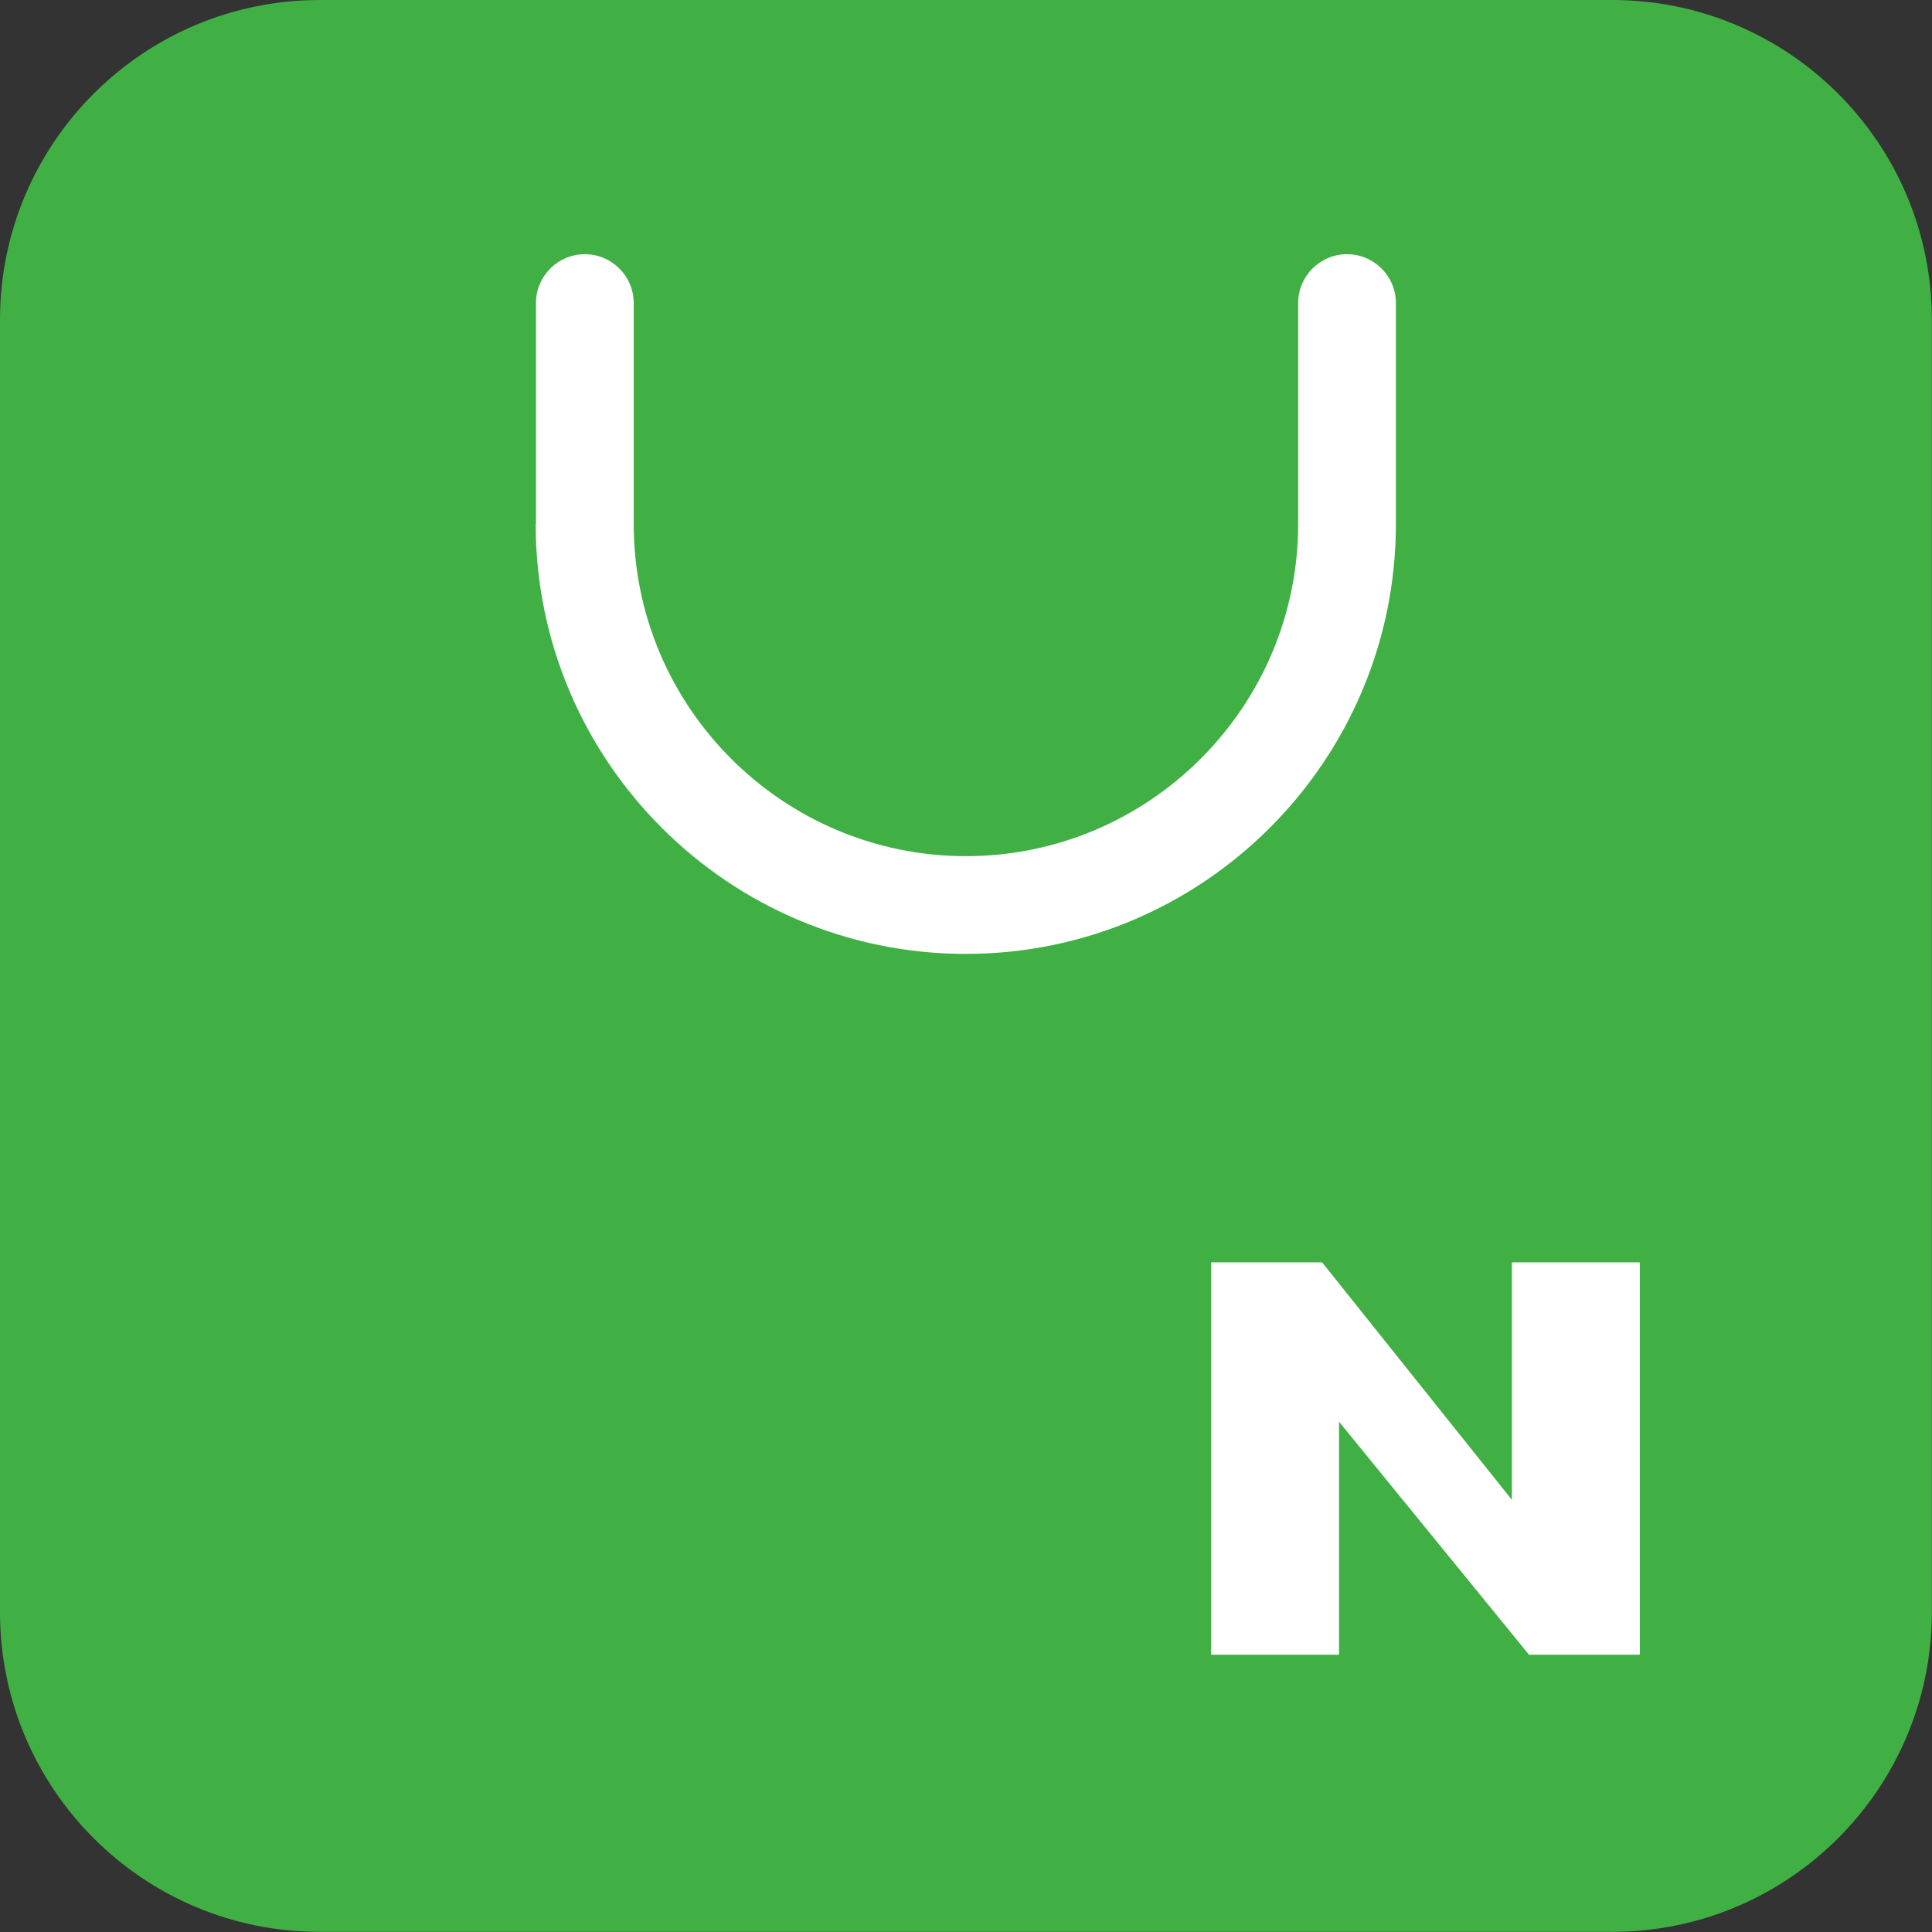
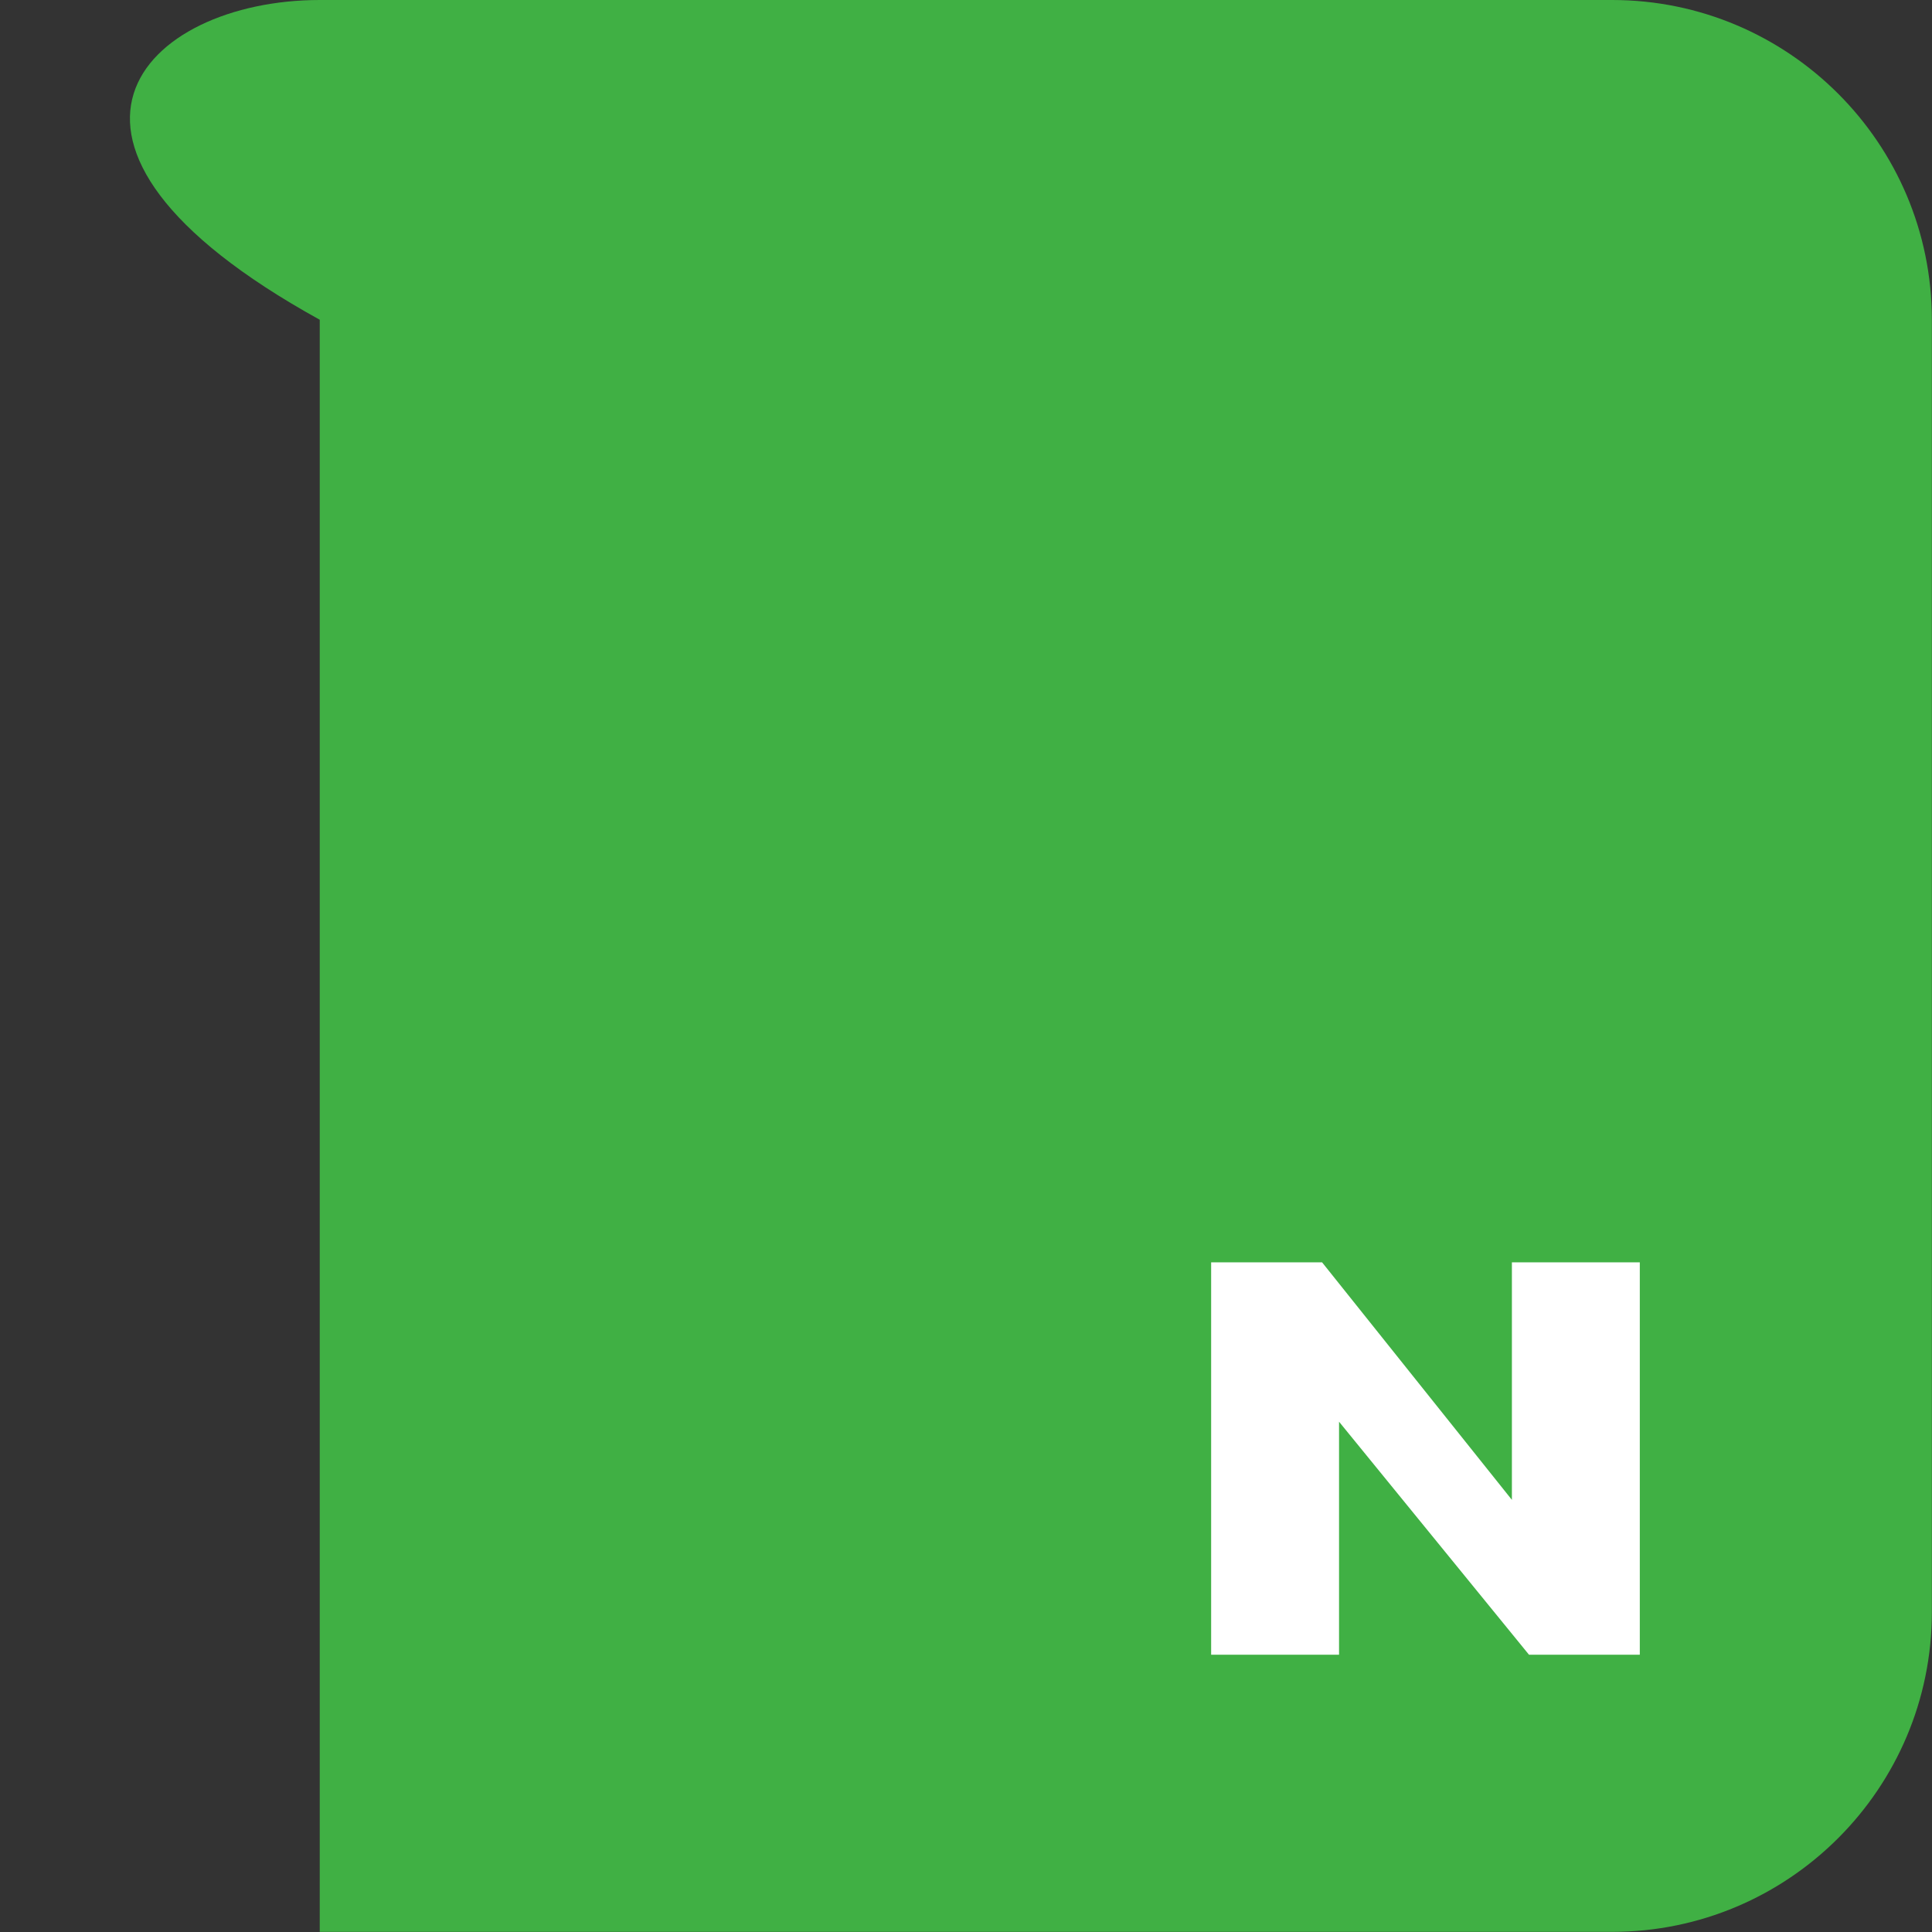
<svg xmlns="http://www.w3.org/2000/svg" id="_레이어_1" viewBox="0 0 133.23 133.23">
  <rect x="0" y="0" width="133.23" height="133.23" fill="#333333" stroke="none" />
  <defs>
    <style>.cls-1{fill:#40b044;}.cls-2{fill:#fff;}</style>
  </defs>
-   <path class="cls-1" d="M22.05,0h89.12c12.17,0,22.05,9.88,22.05,22.05v89.12c0,12.17-9.88,22.05-22.05,22.05H22.05C9.88,133.23,0,123.35,0,111.17V22.05C0,9.88,9.88,0,22.05,0Z" />
-   <path class="cls-2" d="M36.96,36.13v-15.23c0-1.86,1.51-3.37,3.37-3.37s3.37,1.51,3.37,3.37v15.23c0,12.63,10.28,22.91,22.91,22.91s22.91-10.28,22.91-22.91v-15.23c0-1.86,1.51-3.37,3.37-3.37s3.37,1.51,3.37,3.37v15.23c0,16.35-13.3,29.65-29.66,29.65s-29.66-13.3-29.66-29.65Z" />
+   <path class="cls-1" d="M22.05,0h89.12c12.17,0,22.05,9.88,22.05,22.05v89.12c0,12.17-9.88,22.05-22.05,22.05H22.05V22.05C0,9.88,9.88,0,22.05,0Z" />
  <polygon class="cls-2" points="113.08 114.11 105.44 114.11 92.34 98.04 92.34 114.11 83.52 114.11 83.52 87.05 91.17 87.05 104.26 103.43 104.26 87.05 113.08 87.05 113.08 114.11" />
</svg>